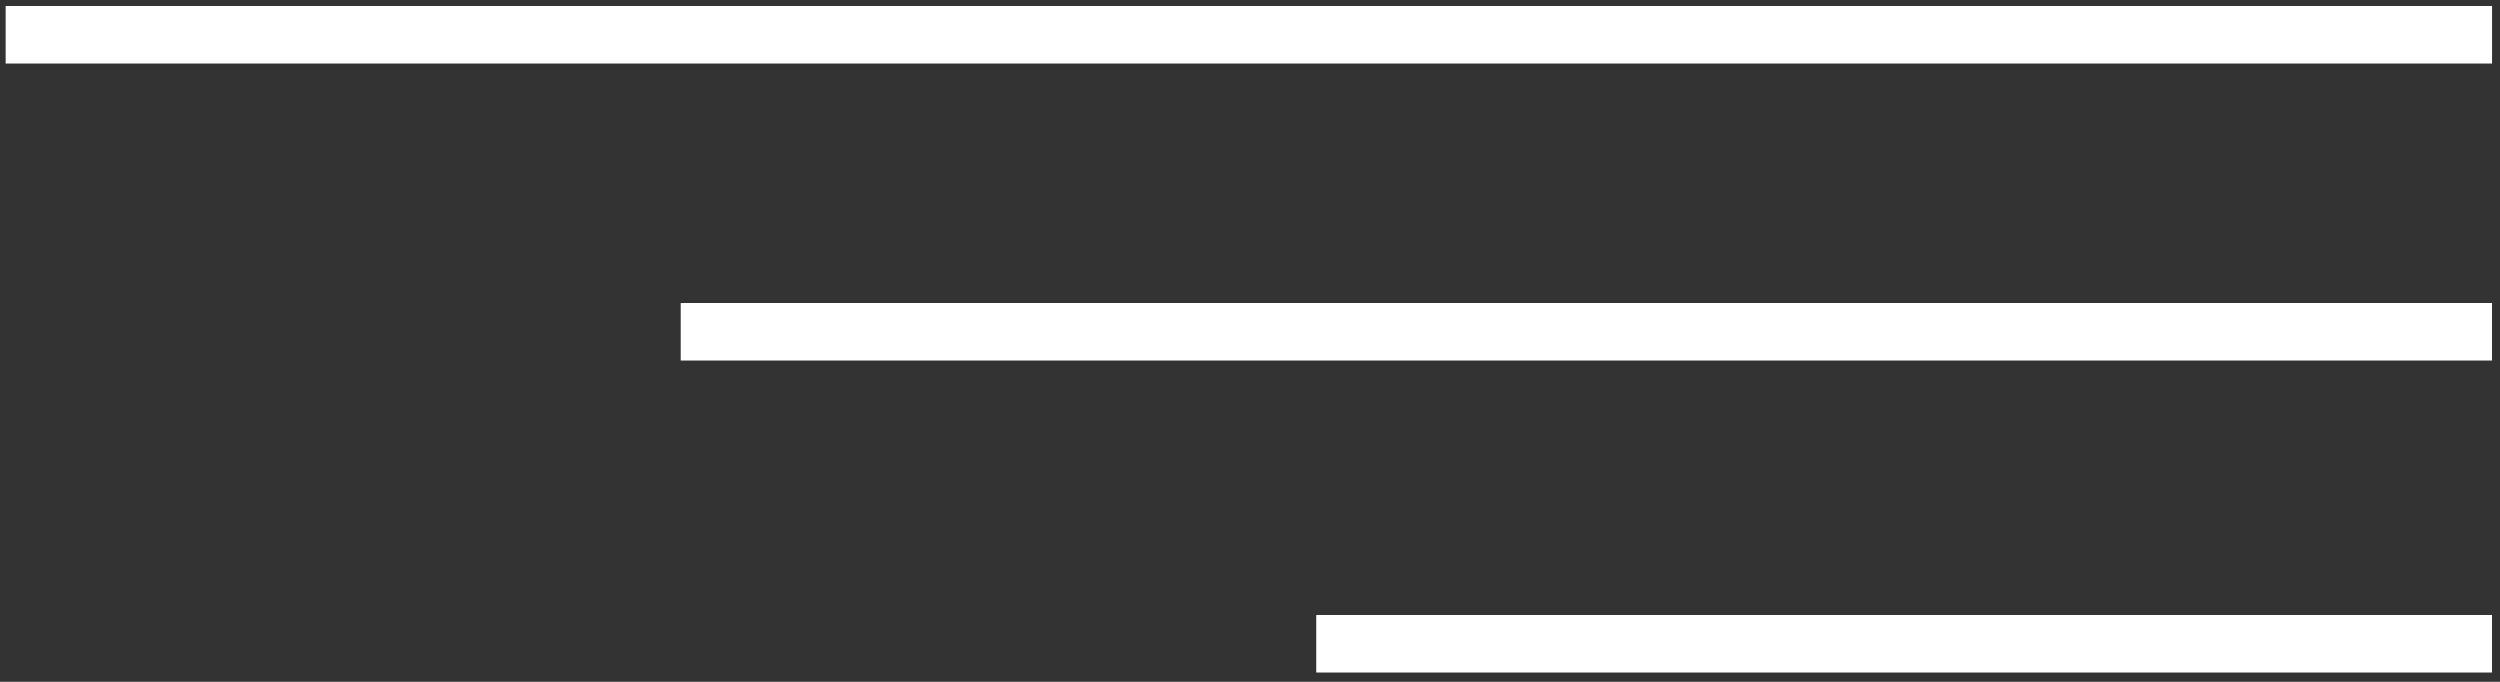
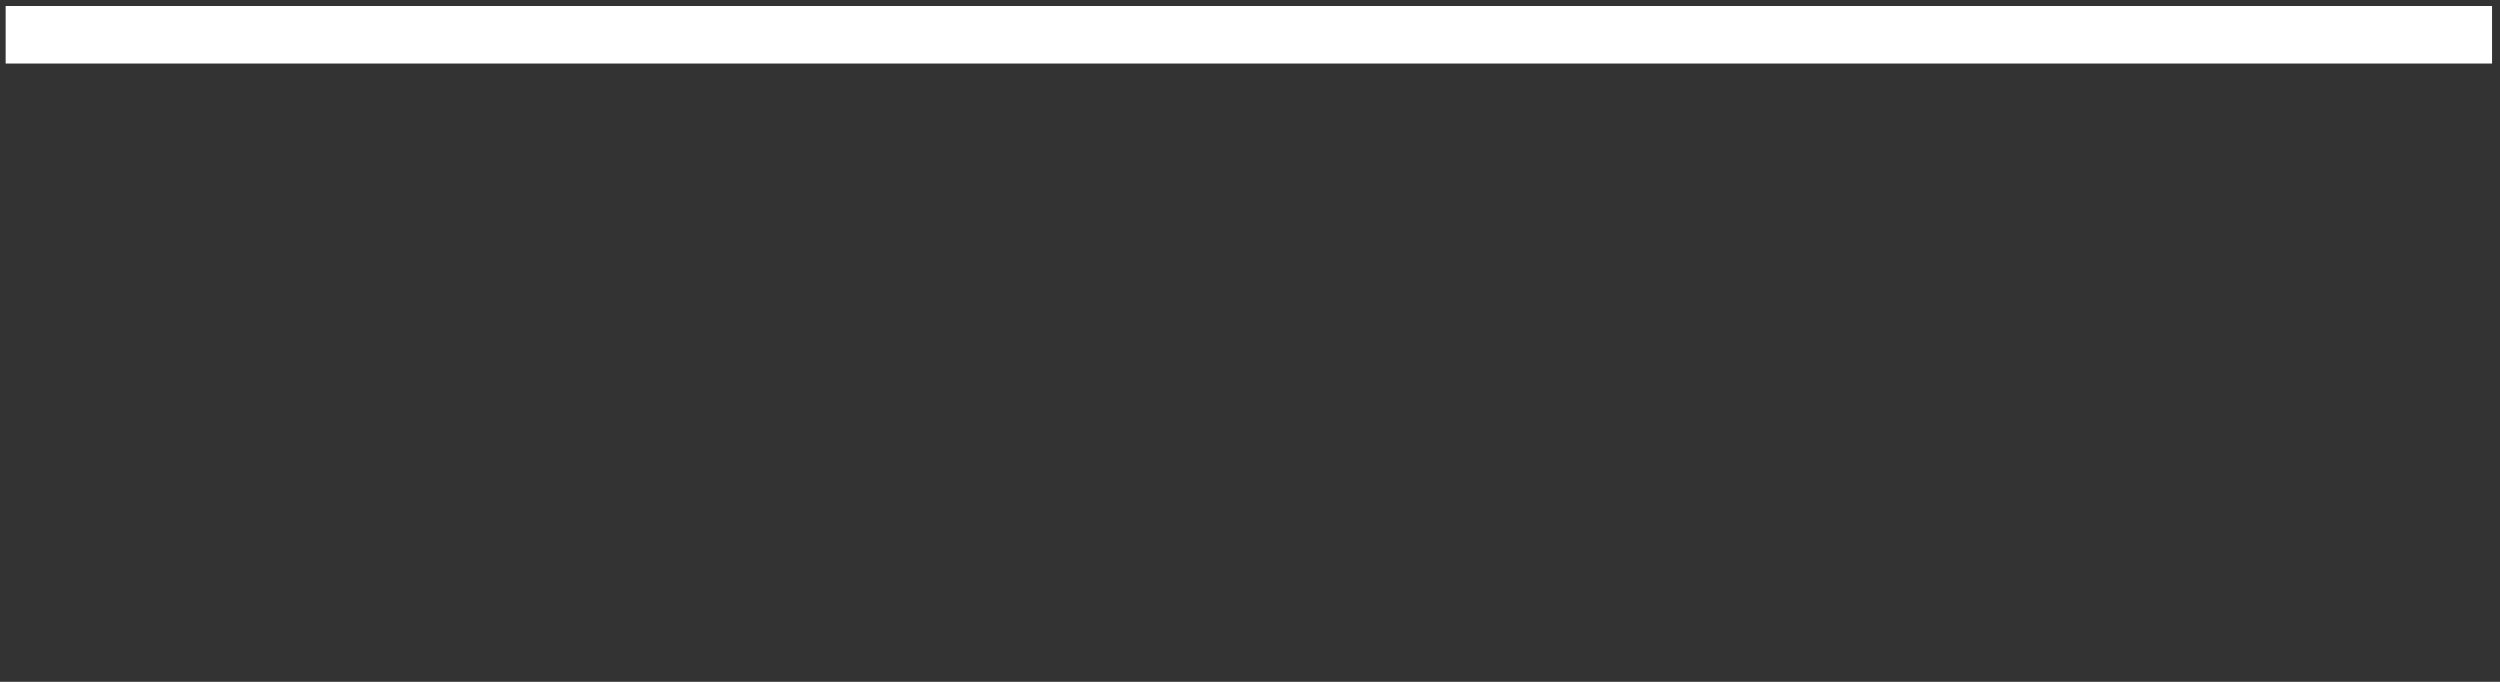
<svg xmlns="http://www.w3.org/2000/svg" width="88" height="24" viewBox="0 0 88 24" fill="none">
  <rect x="0" y="0" width="88" height="24" fill="#333333" stroke="none" />
  <path d="M0.199 1.224H87.72" stroke="white" stroke-width="2.025" />
-   <path d="M23.961 11.678L87.719 11.678" stroke="white" stroke-width="2.025" />
-   <path d="M46.332 22.66L87.719 22.66" stroke="white" stroke-width="2.025" />
</svg>